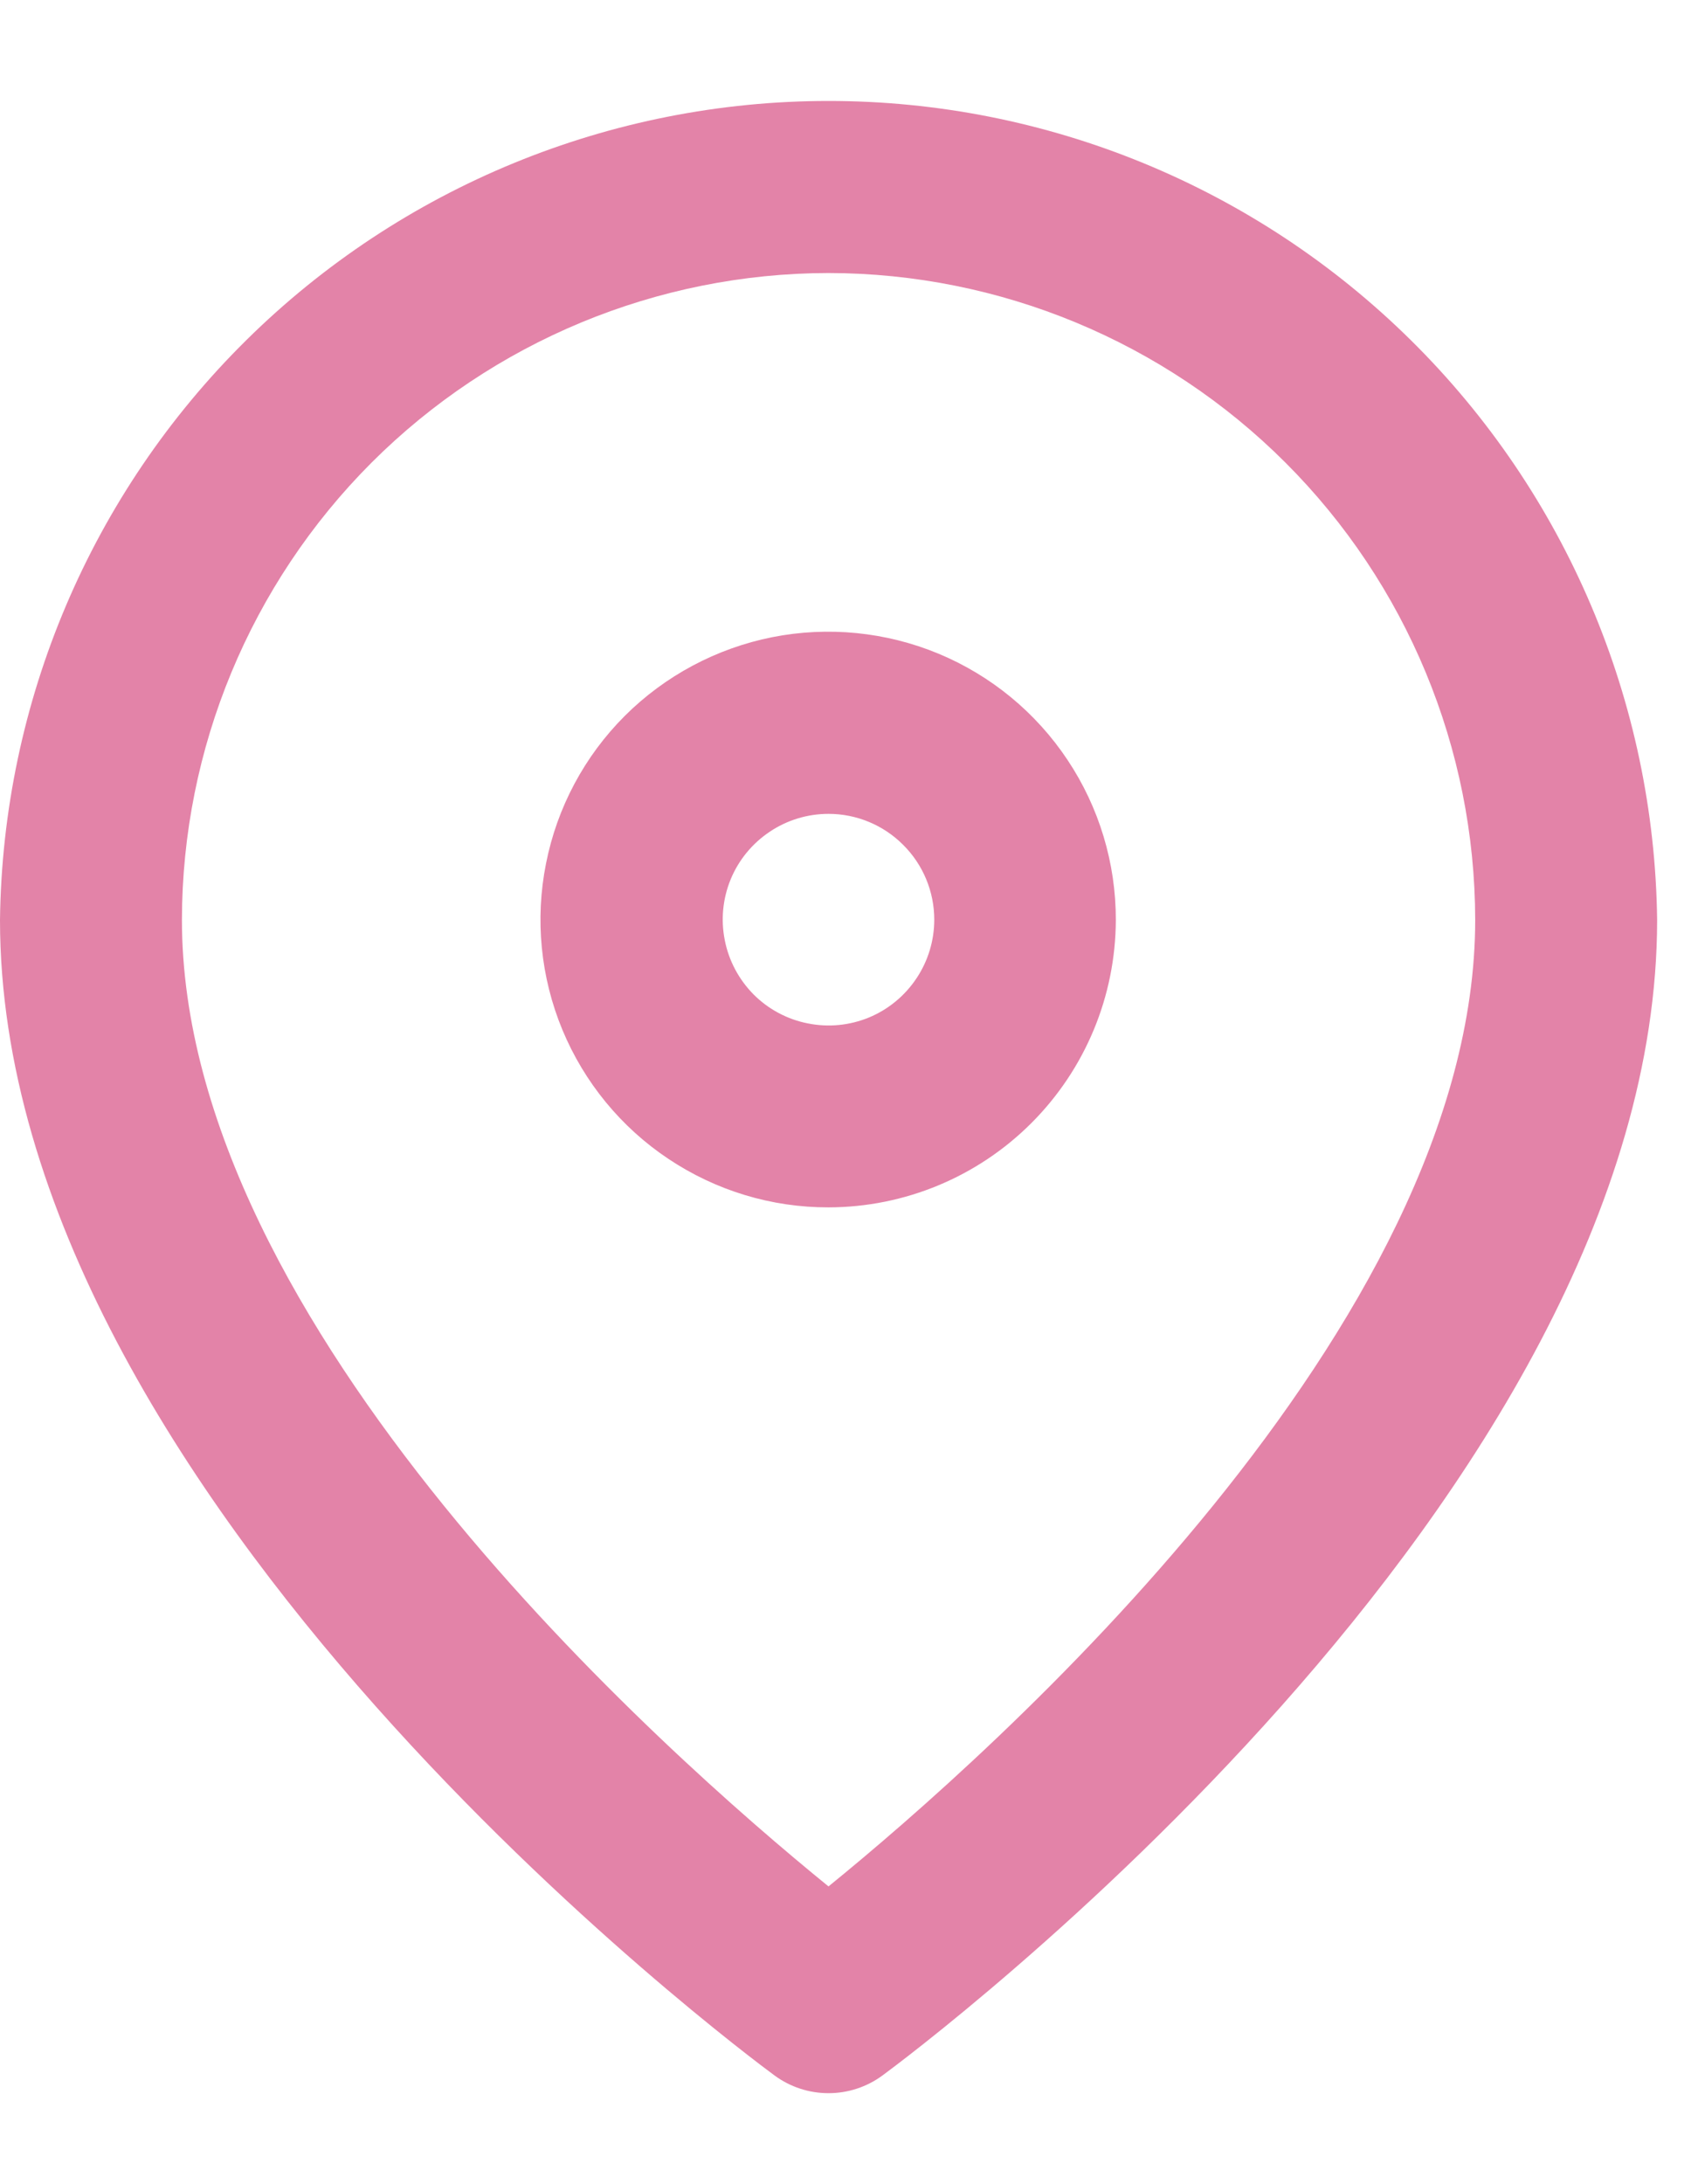
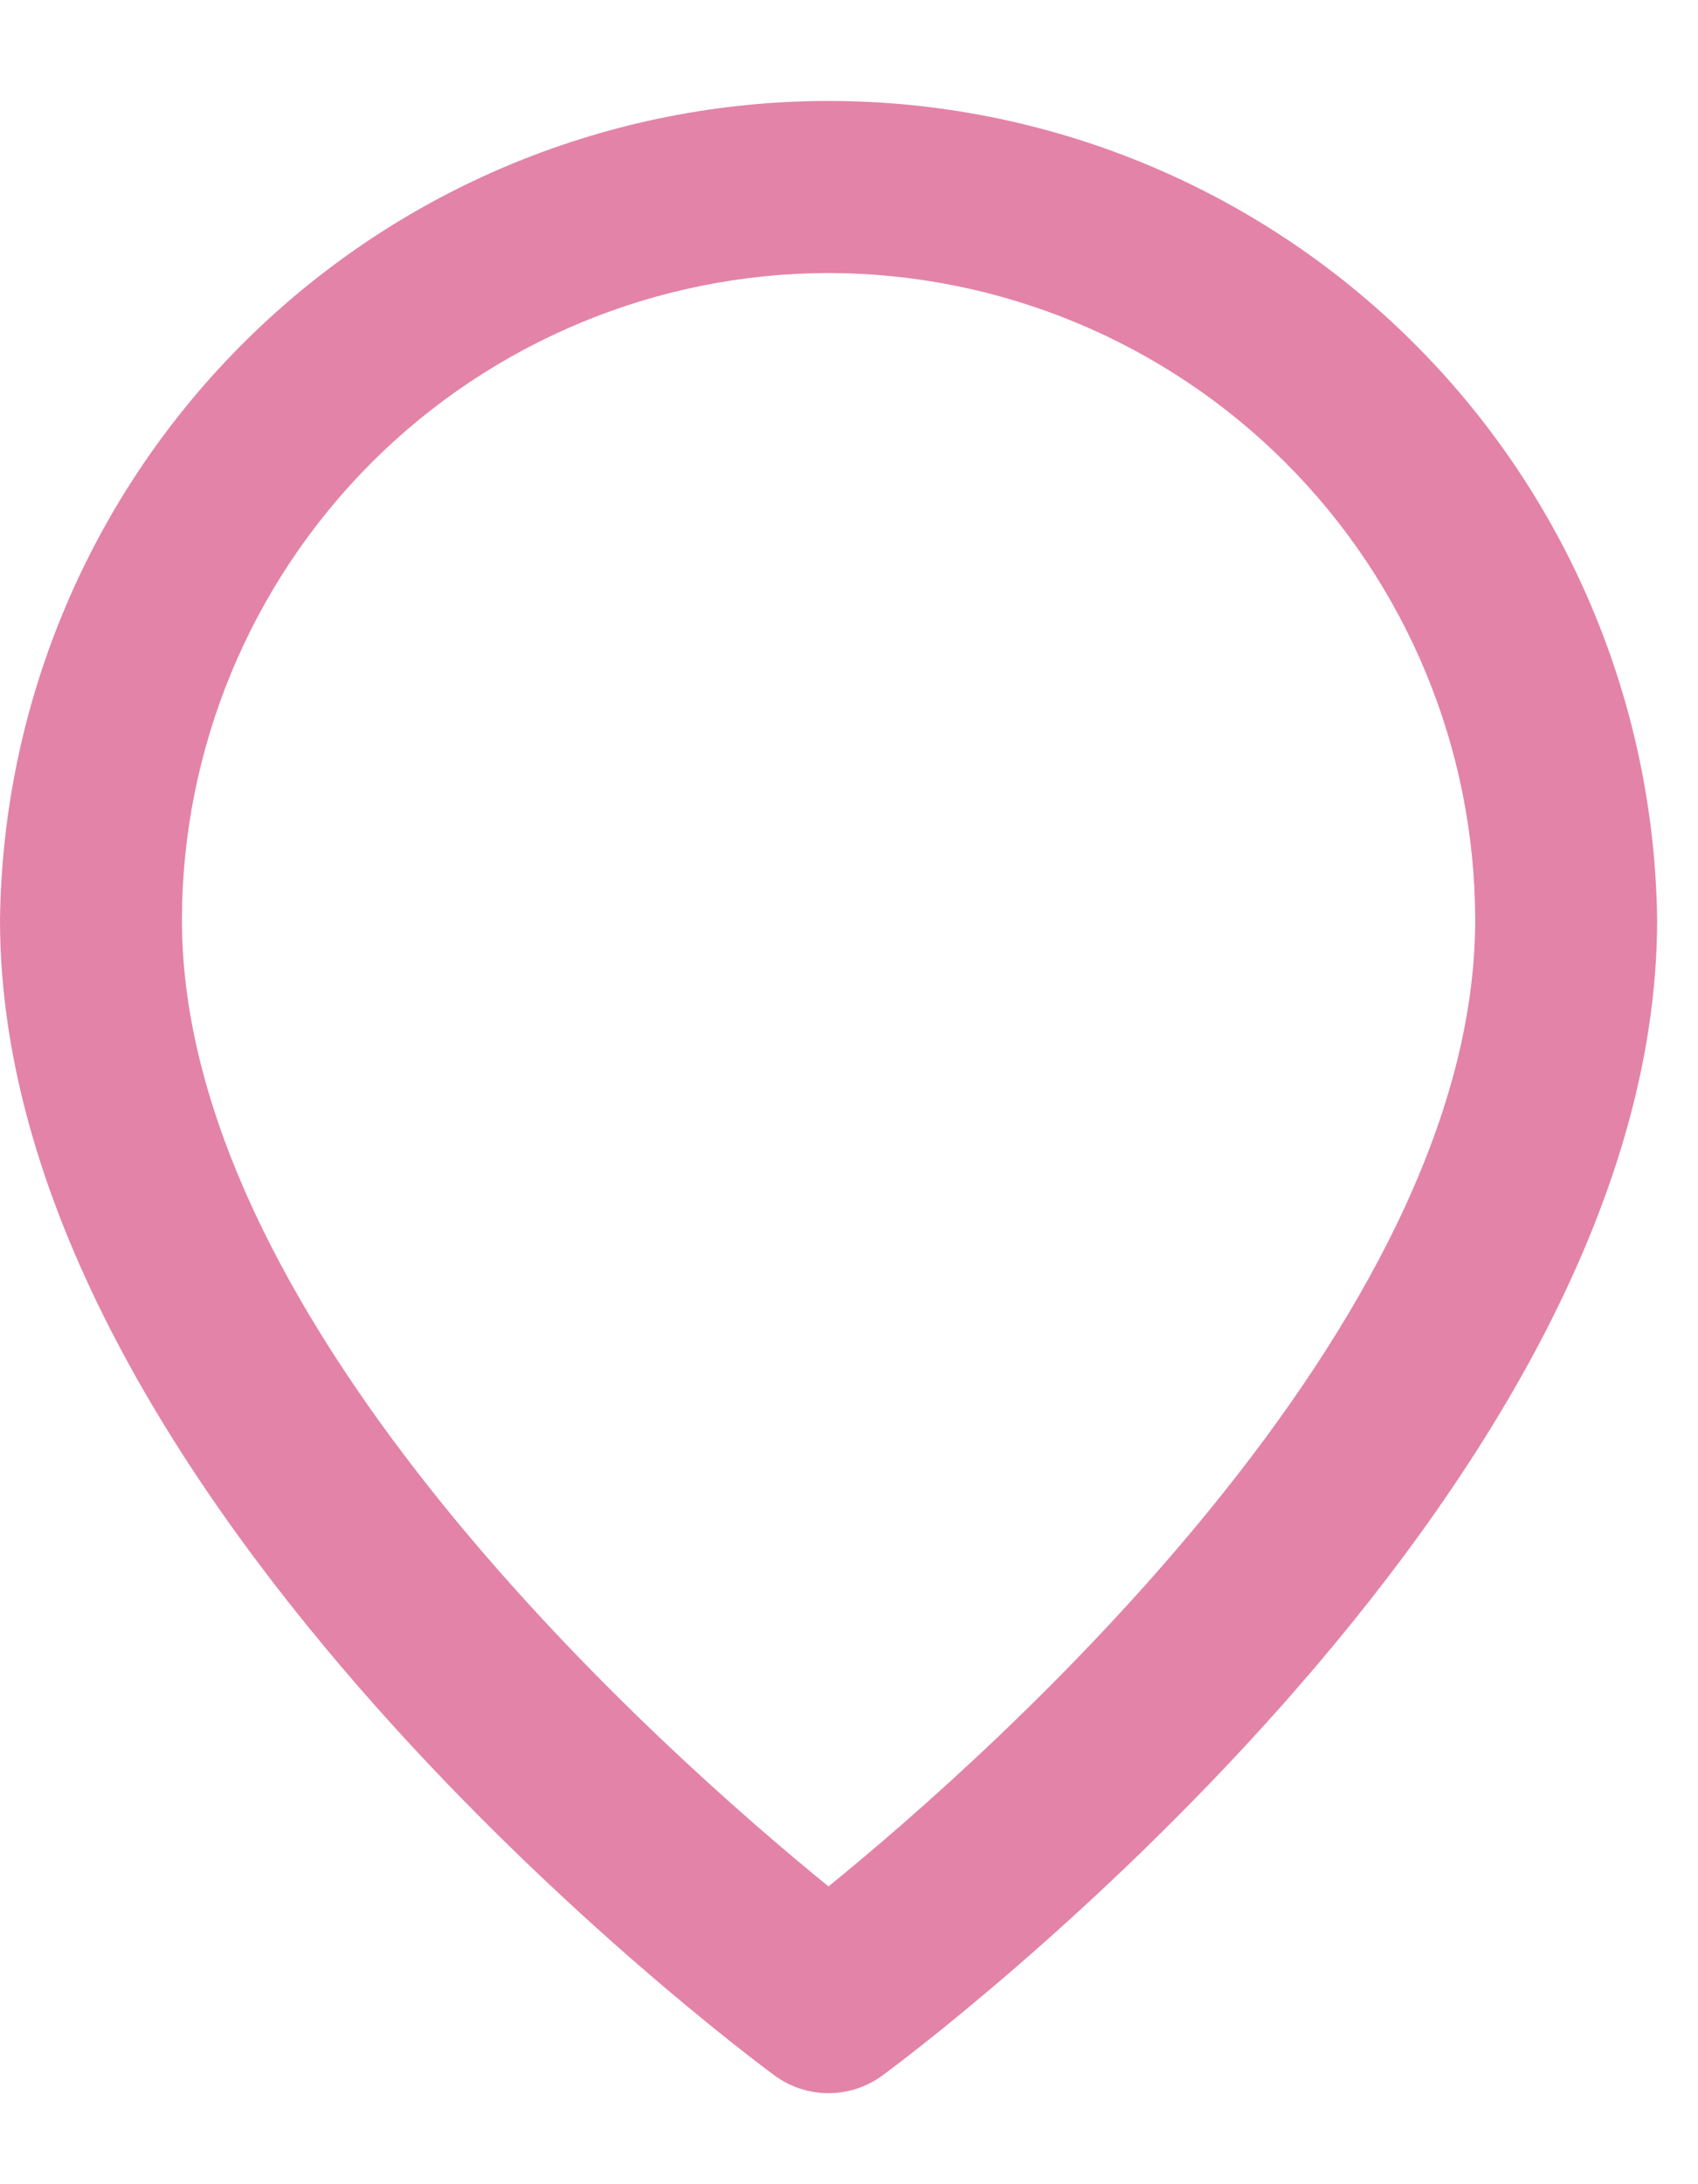
<svg xmlns="http://www.w3.org/2000/svg" width="14" height="18" viewBox="0 0 14 18" fill="none">
  <g clip-path="url(#clip0_2580_36413)">
    <path d="M6.831 17.25C6.671 17.25 6.515 17.199 6.386 17.104C6.125 16.912 0 12.35 0 7.581C0.022 5.784 0.751 4.067 2.03 2.804C3.309 1.54 5.034 0.832 6.832 0.832C8.629 0.832 10.354 1.54 11.633 2.804C12.912 4.067 13.641 5.784 13.663 7.581C13.663 12.345 7.537 16.912 7.276 17.104C7.147 17.199 6.991 17.25 6.831 17.25ZM6.831 2.25C5.418 2.252 4.063 2.814 3.063 3.813C2.064 4.813 1.502 6.168 1.5 7.581C1.5 10.928 5.476 14.445 6.831 15.546C8.185 14.446 12.163 10.922 12.163 7.581C12.161 6.168 11.599 4.812 10.599 3.813C9.6 2.814 8.244 2.252 6.831 2.25Z" fill="#E383A8" />
-     <path d="M6.831 9.95C6.362 9.951 5.903 9.812 5.512 9.551C5.121 9.291 4.817 8.92 4.637 8.487C4.457 8.053 4.41 7.576 4.502 7.116C4.593 6.655 4.819 6.232 5.151 5.9C5.483 5.569 5.906 5.343 6.367 5.251C6.827 5.16 7.304 5.207 7.738 5.387C8.171 5.567 8.542 5.872 8.802 6.263C9.062 6.653 9.201 7.113 9.2 7.582C9.198 8.21 8.948 8.811 8.504 9.255C8.06 9.699 7.459 9.949 6.831 9.95ZM6.831 6.707C6.659 6.707 6.49 6.758 6.347 6.854C6.203 6.95 6.091 7.086 6.025 7.245C5.959 7.405 5.942 7.58 5.976 7.749C6.009 7.918 6.093 8.074 6.214 8.196C6.336 8.318 6.492 8.401 6.661 8.434C6.83 8.468 7.005 8.451 7.165 8.385C7.324 8.319 7.46 8.207 7.556 8.063C7.652 7.92 7.703 7.751 7.703 7.579C7.703 7.348 7.611 7.126 7.447 6.963C7.284 6.799 7.062 6.707 6.831 6.707Z" fill="#E383A8" />
  </g>
  <defs>
    <clipPath id="clip0_2580_36413">
      <rect width="13.663" height="16.5" fill="white" transform="translate(0 0.75)" />
    </clipPath>
  </defs>
</svg>